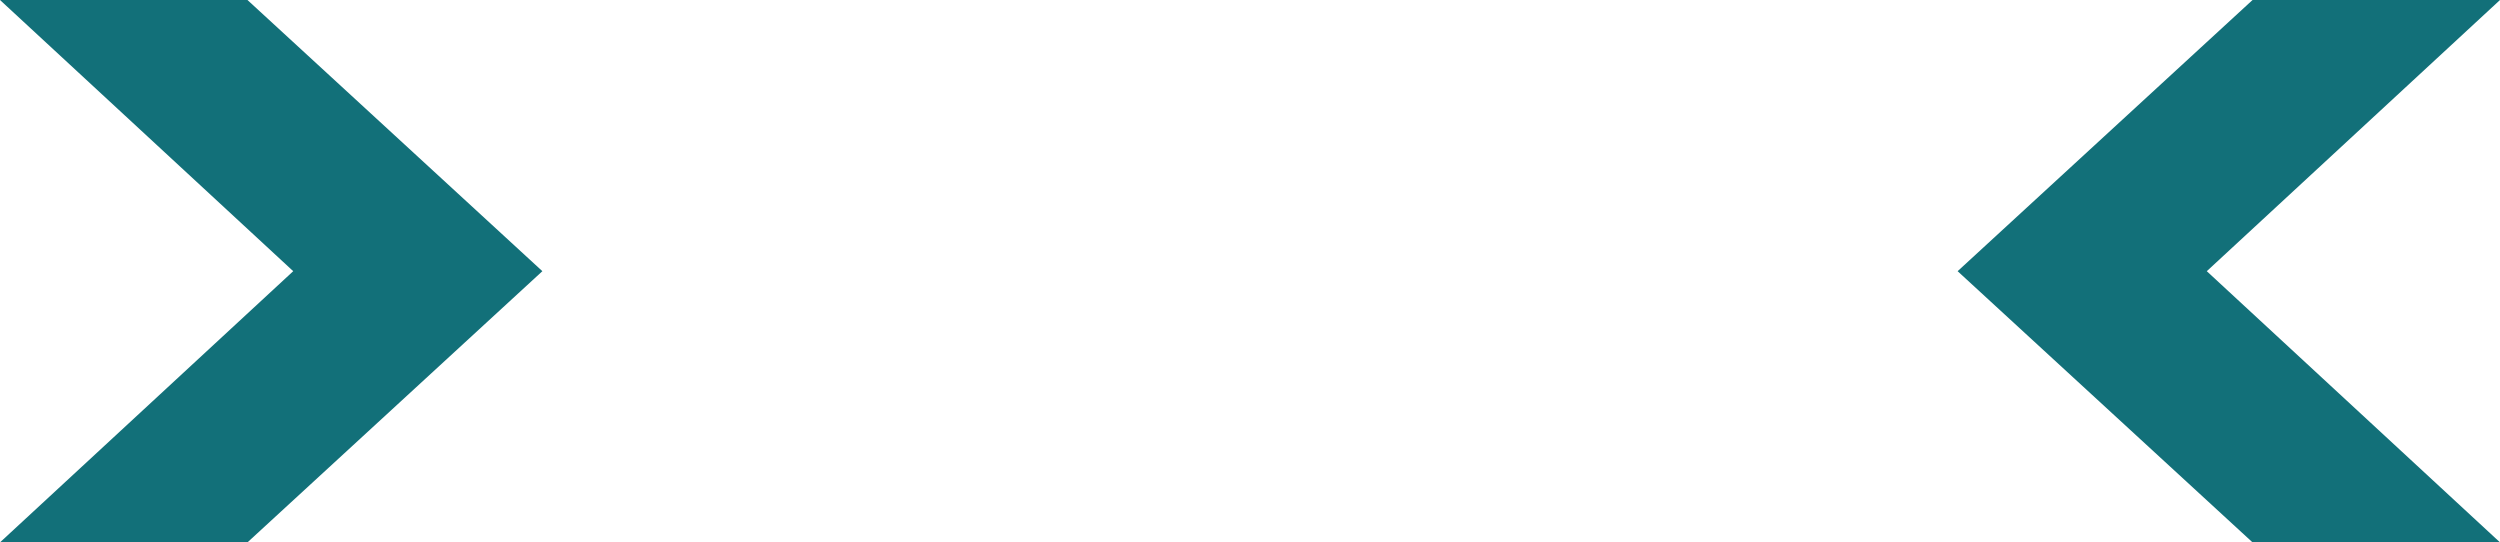
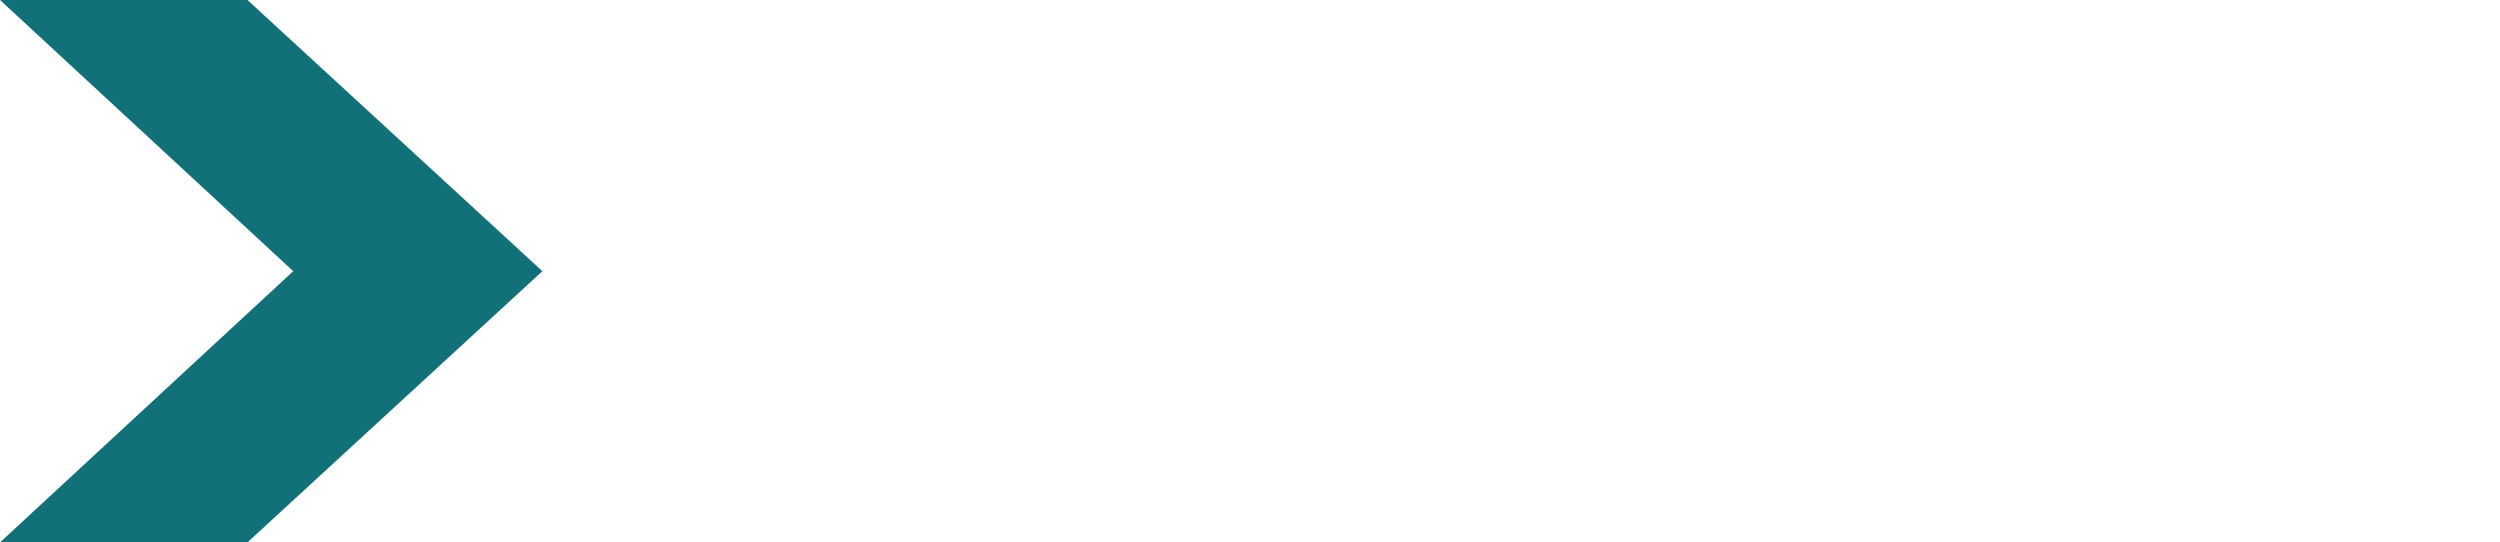
<svg xmlns="http://www.w3.org/2000/svg" height="16.0px" width="73.75px">
  <g transform="matrix(1.0, 0.0, 0.0, 1.0, 38.15, 7.75)">
    <path d="M-38.15 -7.75 L-30.85 -7.75 -22.15 0.25 -30.85 8.25 -38.15 8.25 -29.5 0.25 -38.15 -7.75" fill="#127079" fill-rule="evenodd" stroke="none" />
-     <path d="M35.6 8.25 L28.3 8.25 19.6 0.25 28.3 -7.75 35.6 -7.75 26.95 0.25 35.6 8.25" fill="#127079" fill-rule="evenodd" stroke="none" />
  </g>
</svg>